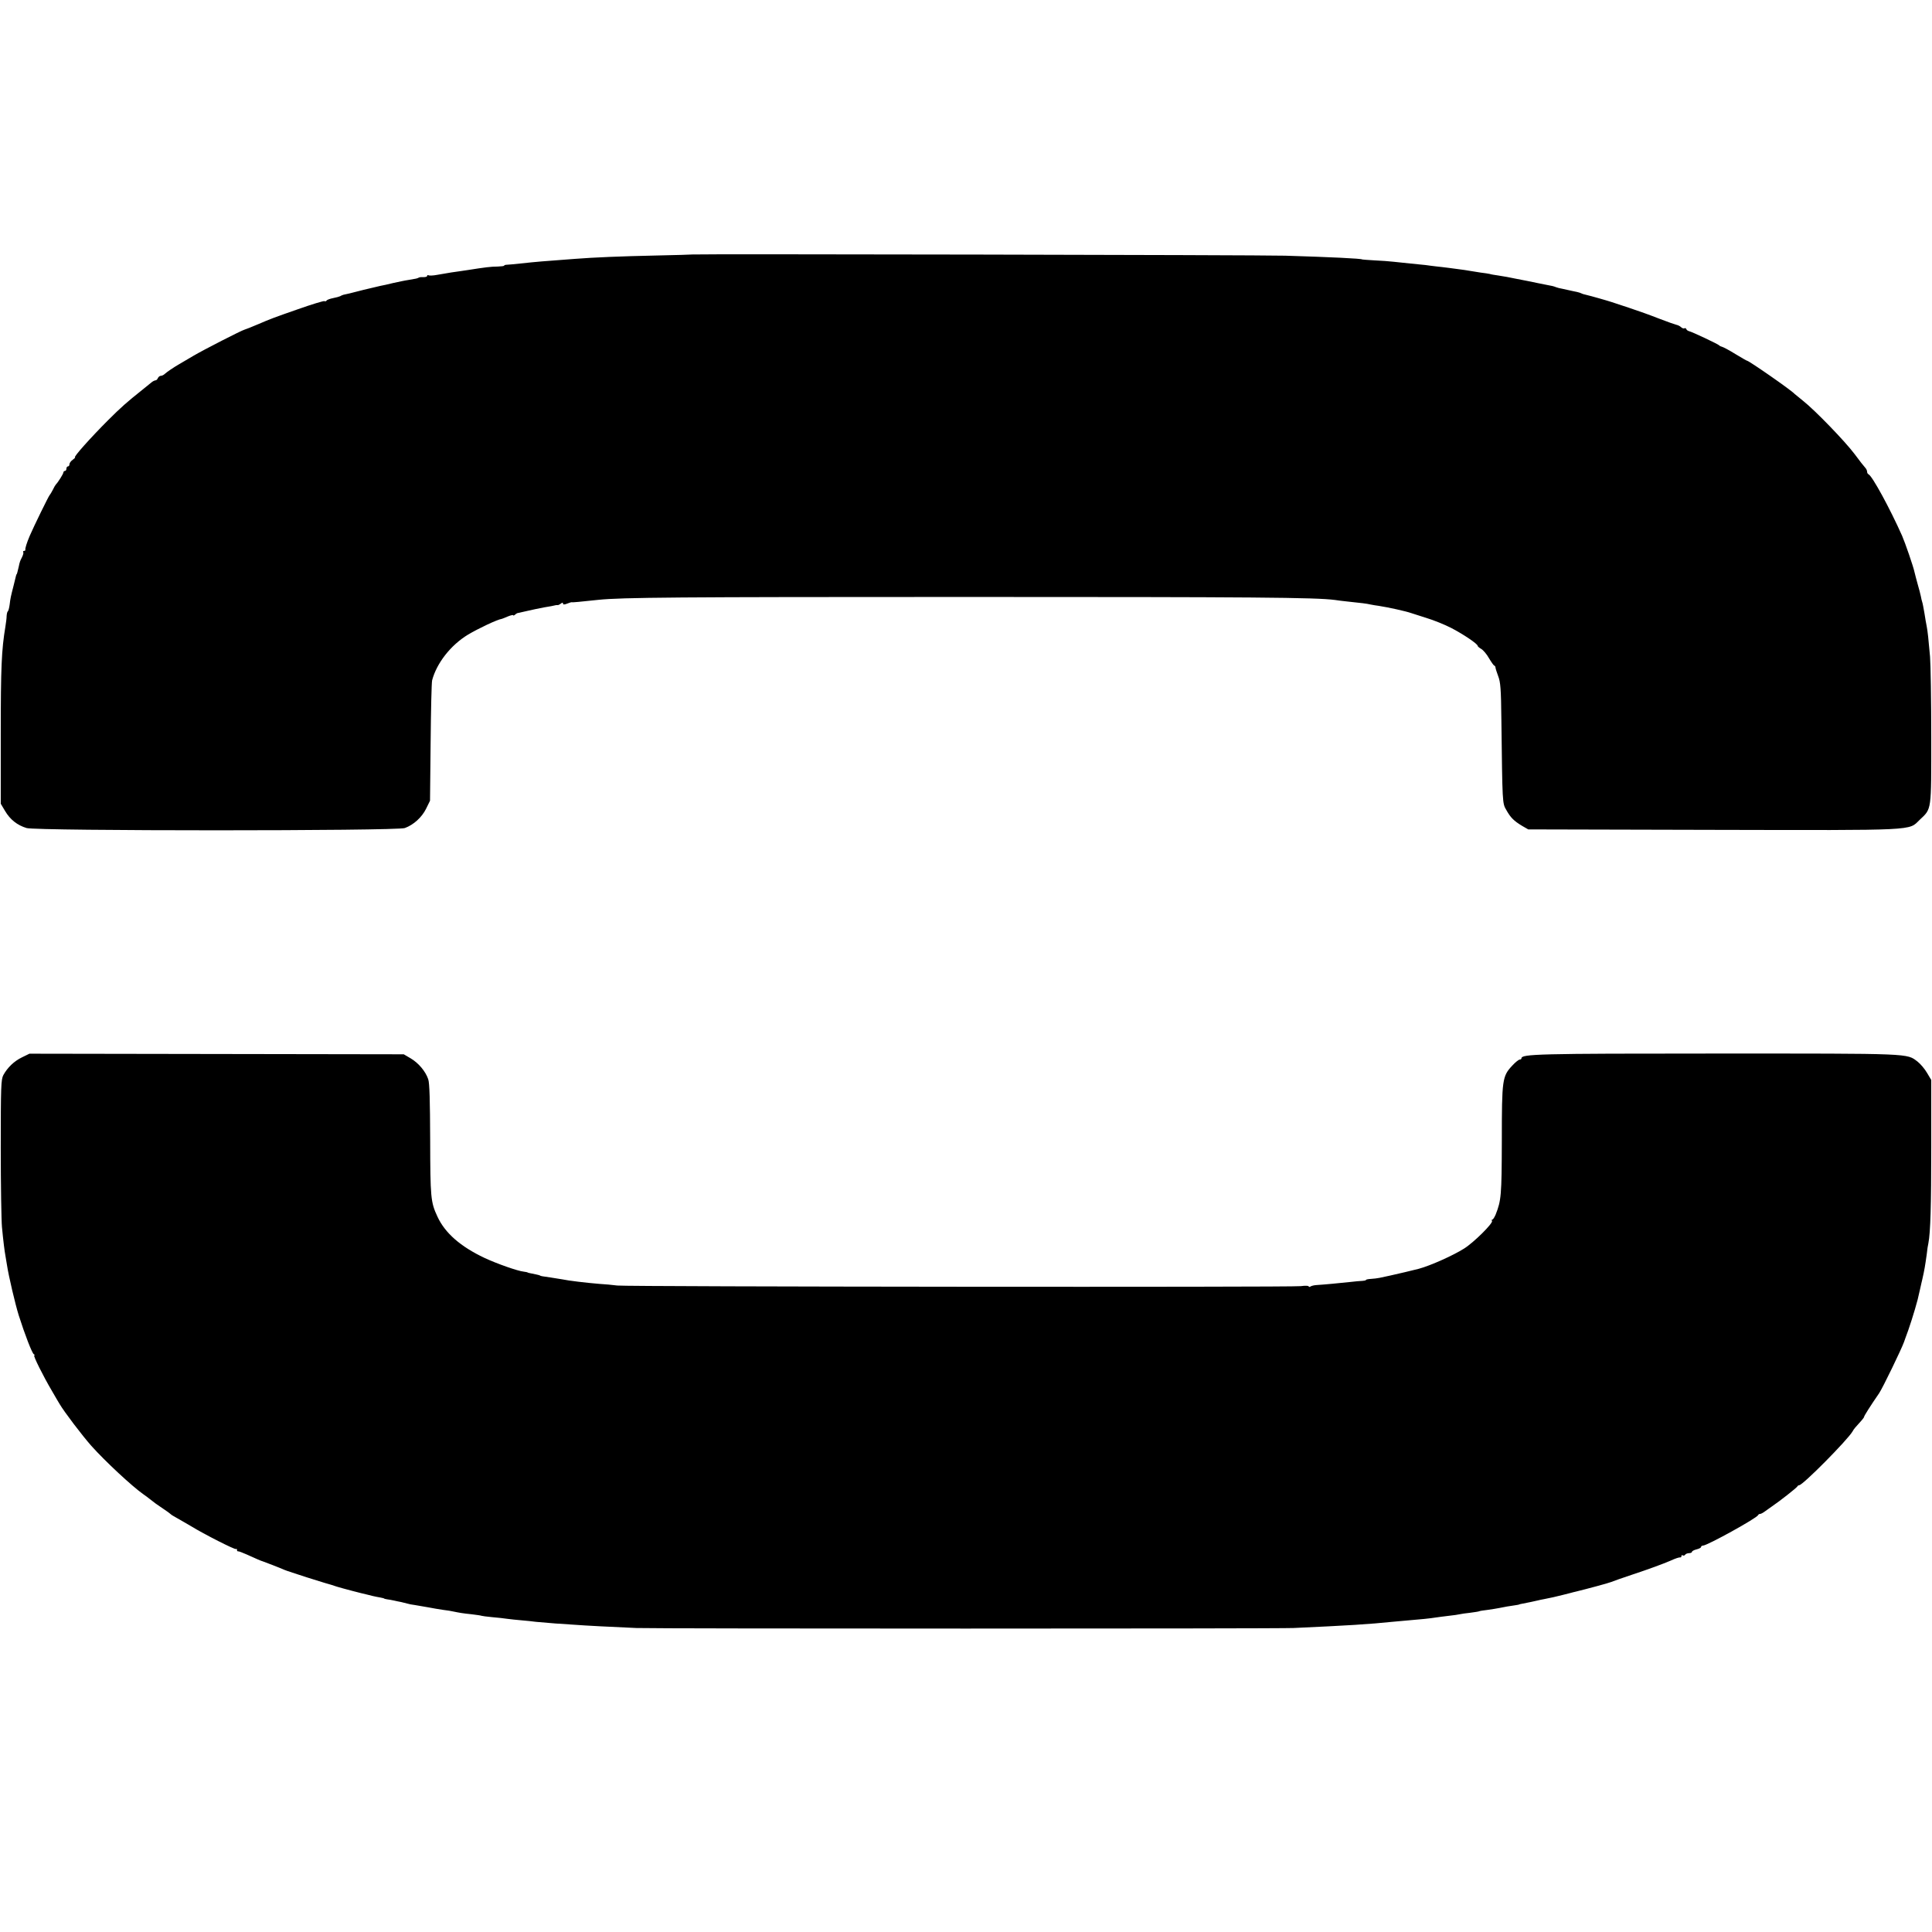
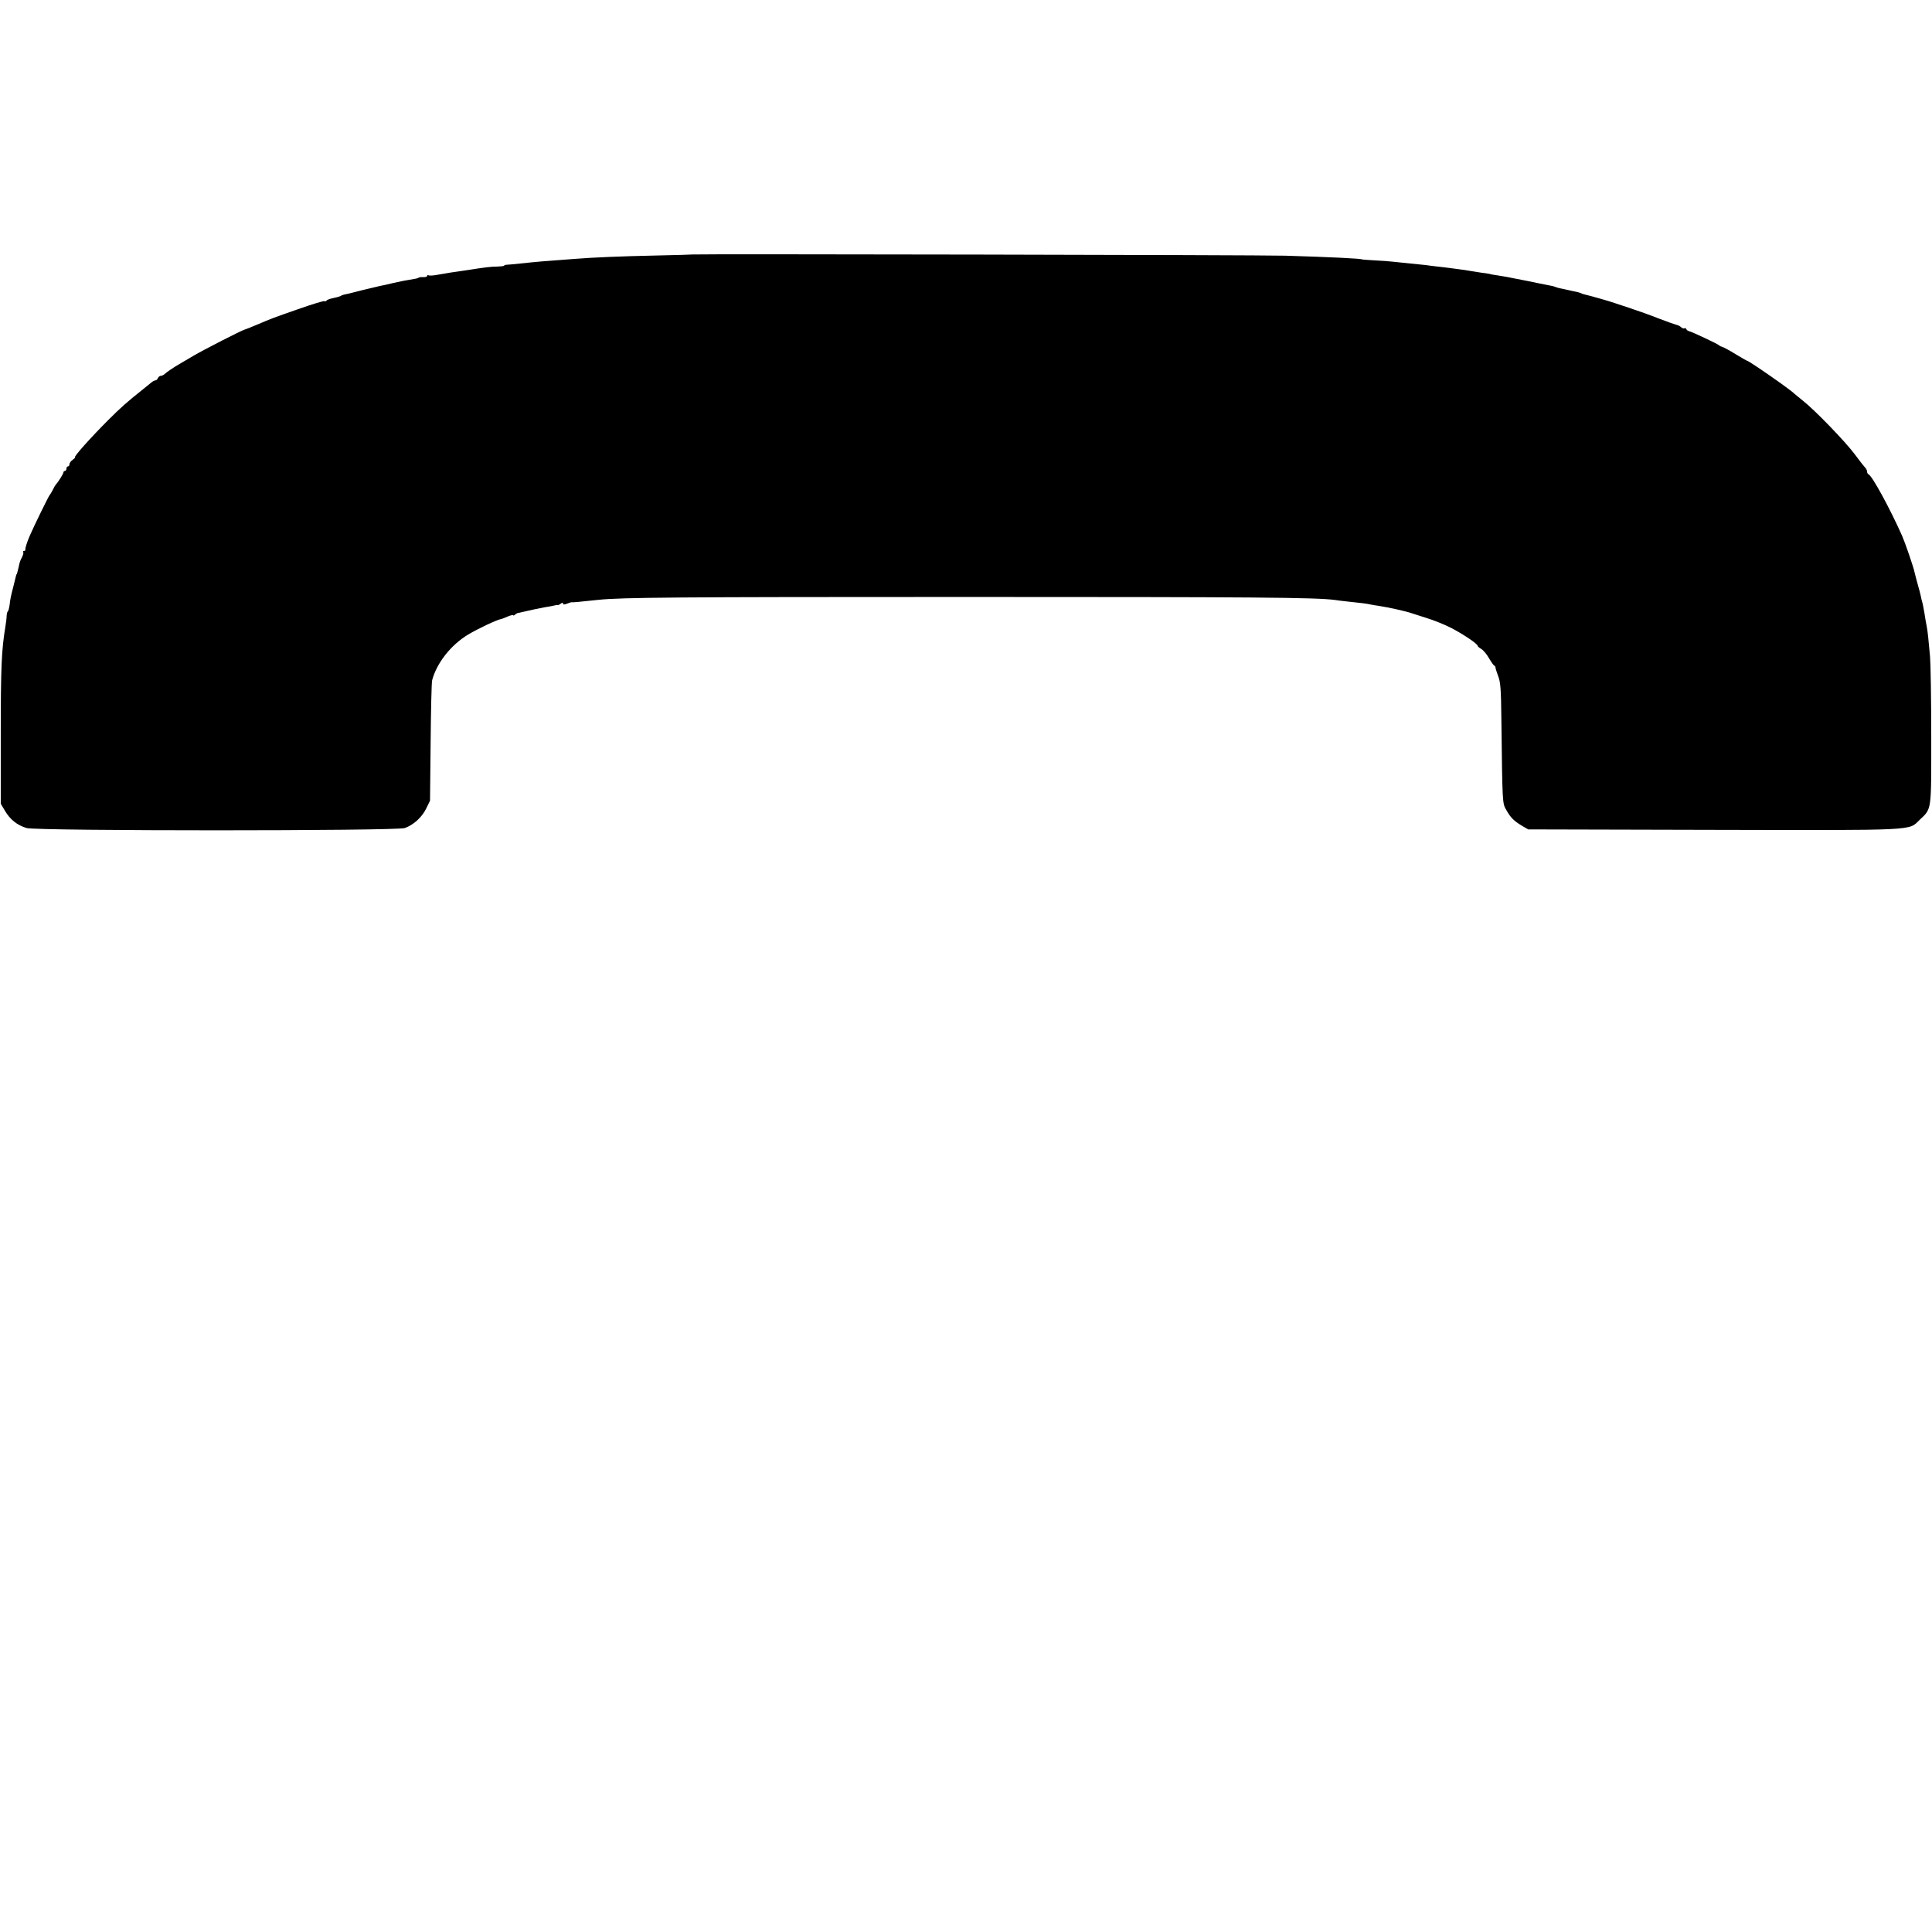
<svg xmlns="http://www.w3.org/2000/svg" version="1.0" width="1280pt" height="1280pt" viewBox="0 0 1280 1280" preserveAspectRatio="xMidYMid meet">
  <g transform="translate(0,1280) scale(0.1,-0.1)" fill="#000000" stroke="none">
    <path d="M4587 11114 c-1 -1 -112 -4 -247 -7 -230 -5 -401 -12 -530 -22 -228 -17 -242 -18 -365 -31 -38 -4 -78 -8 -87 -8 -10 0 -18 -3 -18 -6 0 -3 -19 -5 -43 -6 -43 0 -83 -5 -197 -23 -36 -5 -85 -13 -110 -16 -25 -4 -67 -11 -94 -16 -26 -5 -52 -6 -57 -3 -5 3 -9 1 -9 -4 0 -5 -10 -8 -22 -8 -13 1 -27 0 -33 -3 -11 -6 -15 -7 -70 -16 -22 -3 -67 -13 -100 -20 -33 -8 -71 -17 -85 -19 -14 -3 -63 -15 -110 -26 -89 -23 -118 -30 -135 -33 -5 -2 -15 -5 -20 -9 -6 -3 -27 -9 -48 -13 -20 -4 -40 -11 -43 -16 -3 -5 -9 -7 -14 -4 -4 3 -84 -21 -177 -54 -158 -55 -184 -65 -258 -97 -49 -21 -90 -37 -95 -38 -18 -4 -274 -135 -338 -173 -42 -25 -86 -51 -97 -57 -33 -19 -79 -50 -93 -63 -7 -7 -19 -13 -27 -13 -7 0 -15 -7 -19 -15 -3 -8 -10 -15 -16 -15 -5 0 -18 -6 -27 -14 -10 -8 -38 -31 -63 -51 -98 -78 -138 -113 -225 -200 -114 -114 -231 -245 -218 -245 4 0 -3 -7 -15 -16 -12 -8 -22 -22 -22 -30 0 -8 -4 -14 -10 -14 -5 0 -10 -7 -10 -15 0 -8 -4 -15 -10 -15 -5 0 -10 -5 -10 -10 0 -9 -35 -65 -50 -80 -3 -3 -12 -18 -20 -35 -8 -16 -18 -32 -21 -35 -6 -5 -104 -205 -132 -270 -20 -47 -31 -83 -29 -92 1 -5 -3 -8 -9 -8 -5 0 -8 -4 -5 -8 3 -5 -1 -19 -8 -33 -7 -13 -13 -27 -14 -31 -1 -5 -2 -9 -3 -10 0 -2 -3 -12 -5 -23 -8 -34 -12 -50 -14 -50 -2 0 -3 -5 -20 -75 -19 -74 -21 -83 -26 -125 -3 -22 -8 -42 -12 -45 -4 -3 -7 -16 -8 -30 0 -14 -4 -45 -8 -70 -26 -156 -31 -270 -31 -720 l0 -455 28 -47 c34 -58 81 -95 143 -114 68 -20 2449 -20 2506 0 58 21 113 71 141 128 l26 53 4 385 c2 212 6 397 10 413 30 113 122 232 237 302 67 40 195 101 225 105 3 1 20 7 40 16 19 8 35 11 35 8 0 -4 6 -2 13 4 6 6 15 11 20 11 4 1 8 1 10 2 2 1 10 2 57 13 14 3 36 8 50 11 14 3 39 8 55 11 34 5 68 12 75 14 3 1 9 2 14 1 4 -1 14 4 22 10 10 8 14 8 14 0 0 -7 8 -8 28 0 15 6 28 10 30 9 2 -2 57 3 177 16 153 16 520 19 2425 19 1920 0 2326 -3 2455 -20 17 -3 53 -7 80 -10 96 -10 130 -14 155 -20 14 -3 39 -7 55 -9 64 -10 178 -35 215 -48 8 -3 53 -17 100 -32 47 -14 121 -44 164 -66 81 -42 176 -106 176 -119 0 -4 11 -13 23 -20 13 -7 37 -35 52 -62 16 -27 32 -49 35 -49 4 0 7 -6 8 -12 0 -7 9 -33 18 -58 15 -38 19 -83 21 -290 7 -557 6 -551 33 -597 28 -50 50 -72 105 -105 l40 -23 1224 -3 c1368 -3 1294 -6 1369 66 81 77 77 52 77 552 0 245 -4 483 -8 530 -10 115 -16 169 -22 200 -3 14 -10 53 -15 87 -6 34 -12 68 -15 75 -2 7 -7 24 -9 38 -3 14 -12 50 -21 80 -8 30 -18 66 -21 80 -7 35 -63 197 -82 240 -80 180 -199 399 -223 408 -5 2 -9 10 -9 17 0 8 -6 20 -13 27 -7 7 -39 48 -70 90 -63 84 -263 291 -342 353 -27 22 -52 42 -55 45 -22 25 -303 220 -315 220 -3 0 -37 20 -77 44 -40 25 -80 46 -88 48 -8 2 -17 6 -20 10 -7 8 -180 90 -200 94 -8 2 -16 8 -18 14 -2 5 -7 8 -12 5 -5 -3 -14 0 -22 7 -7 7 -21 14 -31 16 -9 2 -61 20 -115 41 -53 21 -142 53 -197 71 -55 18 -107 35 -115 38 -23 8 -142 42 -169 48 -14 3 -28 7 -33 10 -5 3 -18 7 -31 10 -12 2 -33 7 -47 10 -14 3 -36 8 -50 11 -14 2 -32 7 -40 10 -18 7 -26 9 -65 16 -16 3 -41 8 -55 11 -27 6 -107 22 -155 31 -16 3 -39 8 -50 10 -11 2 -38 6 -60 10 -22 3 -47 7 -55 10 -8 2 -35 6 -60 9 -25 4 -58 9 -75 12 -16 3 -43 7 -60 9 -16 2 -50 7 -75 10 -25 3 -63 8 -85 10 -22 3 -53 6 -70 9 -16 2 -61 6 -100 10 -38 4 -90 9 -114 12 -25 3 -81 7 -125 9 -45 3 -81 5 -81 6 0 6 -214 16 -510 25 -179 5 -3923 12 -3928 8z" />
-     <path d="M146 5795 c-52 -25 -96 -67 -124 -118 -15 -29 -17 -74 -17 -482 0 -247 4 -484 8 -525 9 -94 17 -158 23 -190 2 -14 7 -41 10 -60 11 -74 56 -264 78 -334 40 -126 88 -251 100 -258 6 -4 8 -8 3 -8 -9 0 59 -137 117 -235 22 -38 45 -78 51 -87 31 -53 150 -209 210 -277 92 -103 273 -271 345 -321 12 -8 32 -23 43 -32 35 -28 40 -31 87 -63 25 -16 47 -33 50 -36 3 -4 23 -16 45 -28 22 -12 62 -36 90 -52 86 -53 293 -158 299 -152 3 4 6 1 6 -5 0 -7 3 -11 8 -10 4 1 30 -9 57 -21 63 -29 99 -44 105 -45 7 -2 119 -45 145 -57 11 -5 79 -27 150 -50 121 -38 138 -43 157 -48 4 -1 22 -7 40 -13 35 -11 173 -47 198 -52 8 -2 26 -6 40 -10 14 -3 36 -8 50 -10 14 -3 25 -5 25 -7 0 -1 9 -3 20 -5 11 -1 31 -5 45 -8 14 -3 35 -8 48 -10 13 -3 31 -8 40 -10 9 -3 33 -8 52 -10 19 -3 58 -10 87 -15 29 -6 74 -13 100 -17 26 -3 57 -8 68 -11 39 -8 61 -12 120 -18 32 -4 62 -8 65 -10 3 -1 34 -6 70 -9 36 -3 81 -8 100 -11 19 -3 62 -7 95 -10 33 -3 76 -7 95 -10 19 -2 78 -7 130 -11 52 -3 113 -8 135 -9 46 -4 256 -15 401 -21 126 -5 4240 -5 4354 0 367 17 488 24 665 42 35 3 128 12 200 18 28 3 64 7 80 10 17 2 55 8 85 11 30 3 62 8 70 10 8 2 40 7 70 10 30 4 57 8 60 10 3 2 28 6 55 9 28 4 61 9 75 12 33 7 79 15 110 19 14 2 25 4 25 5 0 1 9 3 20 5 29 5 88 18 105 22 8 2 25 6 38 8 54 11 70 14 125 28 58 15 65 16 70 18 1 0 9 2 17 4 70 17 219 57 235 64 11 5 74 27 140 49 112 37 203 71 250 91 37 17 60 24 68 23 4 -1 7 3 7 9 0 5 4 8 9 4 5 -3 12 -1 16 5 3 5 15 10 26 10 10 0 19 4 19 9 0 5 14 12 30 16 17 4 30 11 30 16 0 5 6 9 13 9 27 0 357 182 365 202 2 5 8 8 14 8 5 0 20 8 33 18 12 9 33 24 45 32 48 32 165 124 168 132 2 4 7 8 12 8 24 0 320 299 354 357 7 14 18 27 61 74 8 9 15 19 15 22 0 6 40 70 100 157 23 34 149 294 165 340 1 3 4 12 7 20 26 67 62 180 83 260 1 3 7 32 15 65 7 33 15 65 16 70 14 62 18 86 29 164 3 30 8 63 11 74 14 73 19 248 19 637 l0 445 -28 47 c-15 26 -43 59 -62 74 -74 56 -26 54 -1331 54 -1192 0 -1294 -3 -1294 -32 0 -4 -5 -8 -12 -8 -6 0 -29 -18 -49 -40 -66 -71 -69 -90 -69 -496 -1 -366 -4 -397 -41 -491 -8 -18 -17 -33 -22 -33 -4 0 -6 -4 -2 -9 8 -15 -121 -143 -185 -183 -71 -45 -222 -113 -300 -134 -29 -8 -145 -35 -190 -45 -25 -5 -56 -12 -70 -15 -14 -3 -40 -6 -57 -7 -18 -1 -33 -4 -33 -7 0 -3 -10 -5 -22 -6 -13 0 -52 -4 -88 -8 -64 -7 -170 -17 -220 -20 -14 -1 -31 -5 -37 -9 -7 -5 -13 -4 -13 1 0 4 -24 5 -52 1 -64 -8 -4449 -4 -4528 4 -30 4 -84 9 -120 11 -85 7 -204 21 -245 30 -11 2 -45 7 -75 12 -58 8 -68 10 -72 13 -2 2 -14 5 -28 8 -40 8 -55 11 -55 13 0 1 -11 3 -25 5 -40 4 -179 53 -260 91 -159 75 -262 165 -312 274 -45 96 -47 127 -48 510 -1 258 -4 376 -13 400 -18 53 -65 108 -116 138 l-46 27 -1240 2 -1240 2 -49 -24z" />
  </g>
</svg>